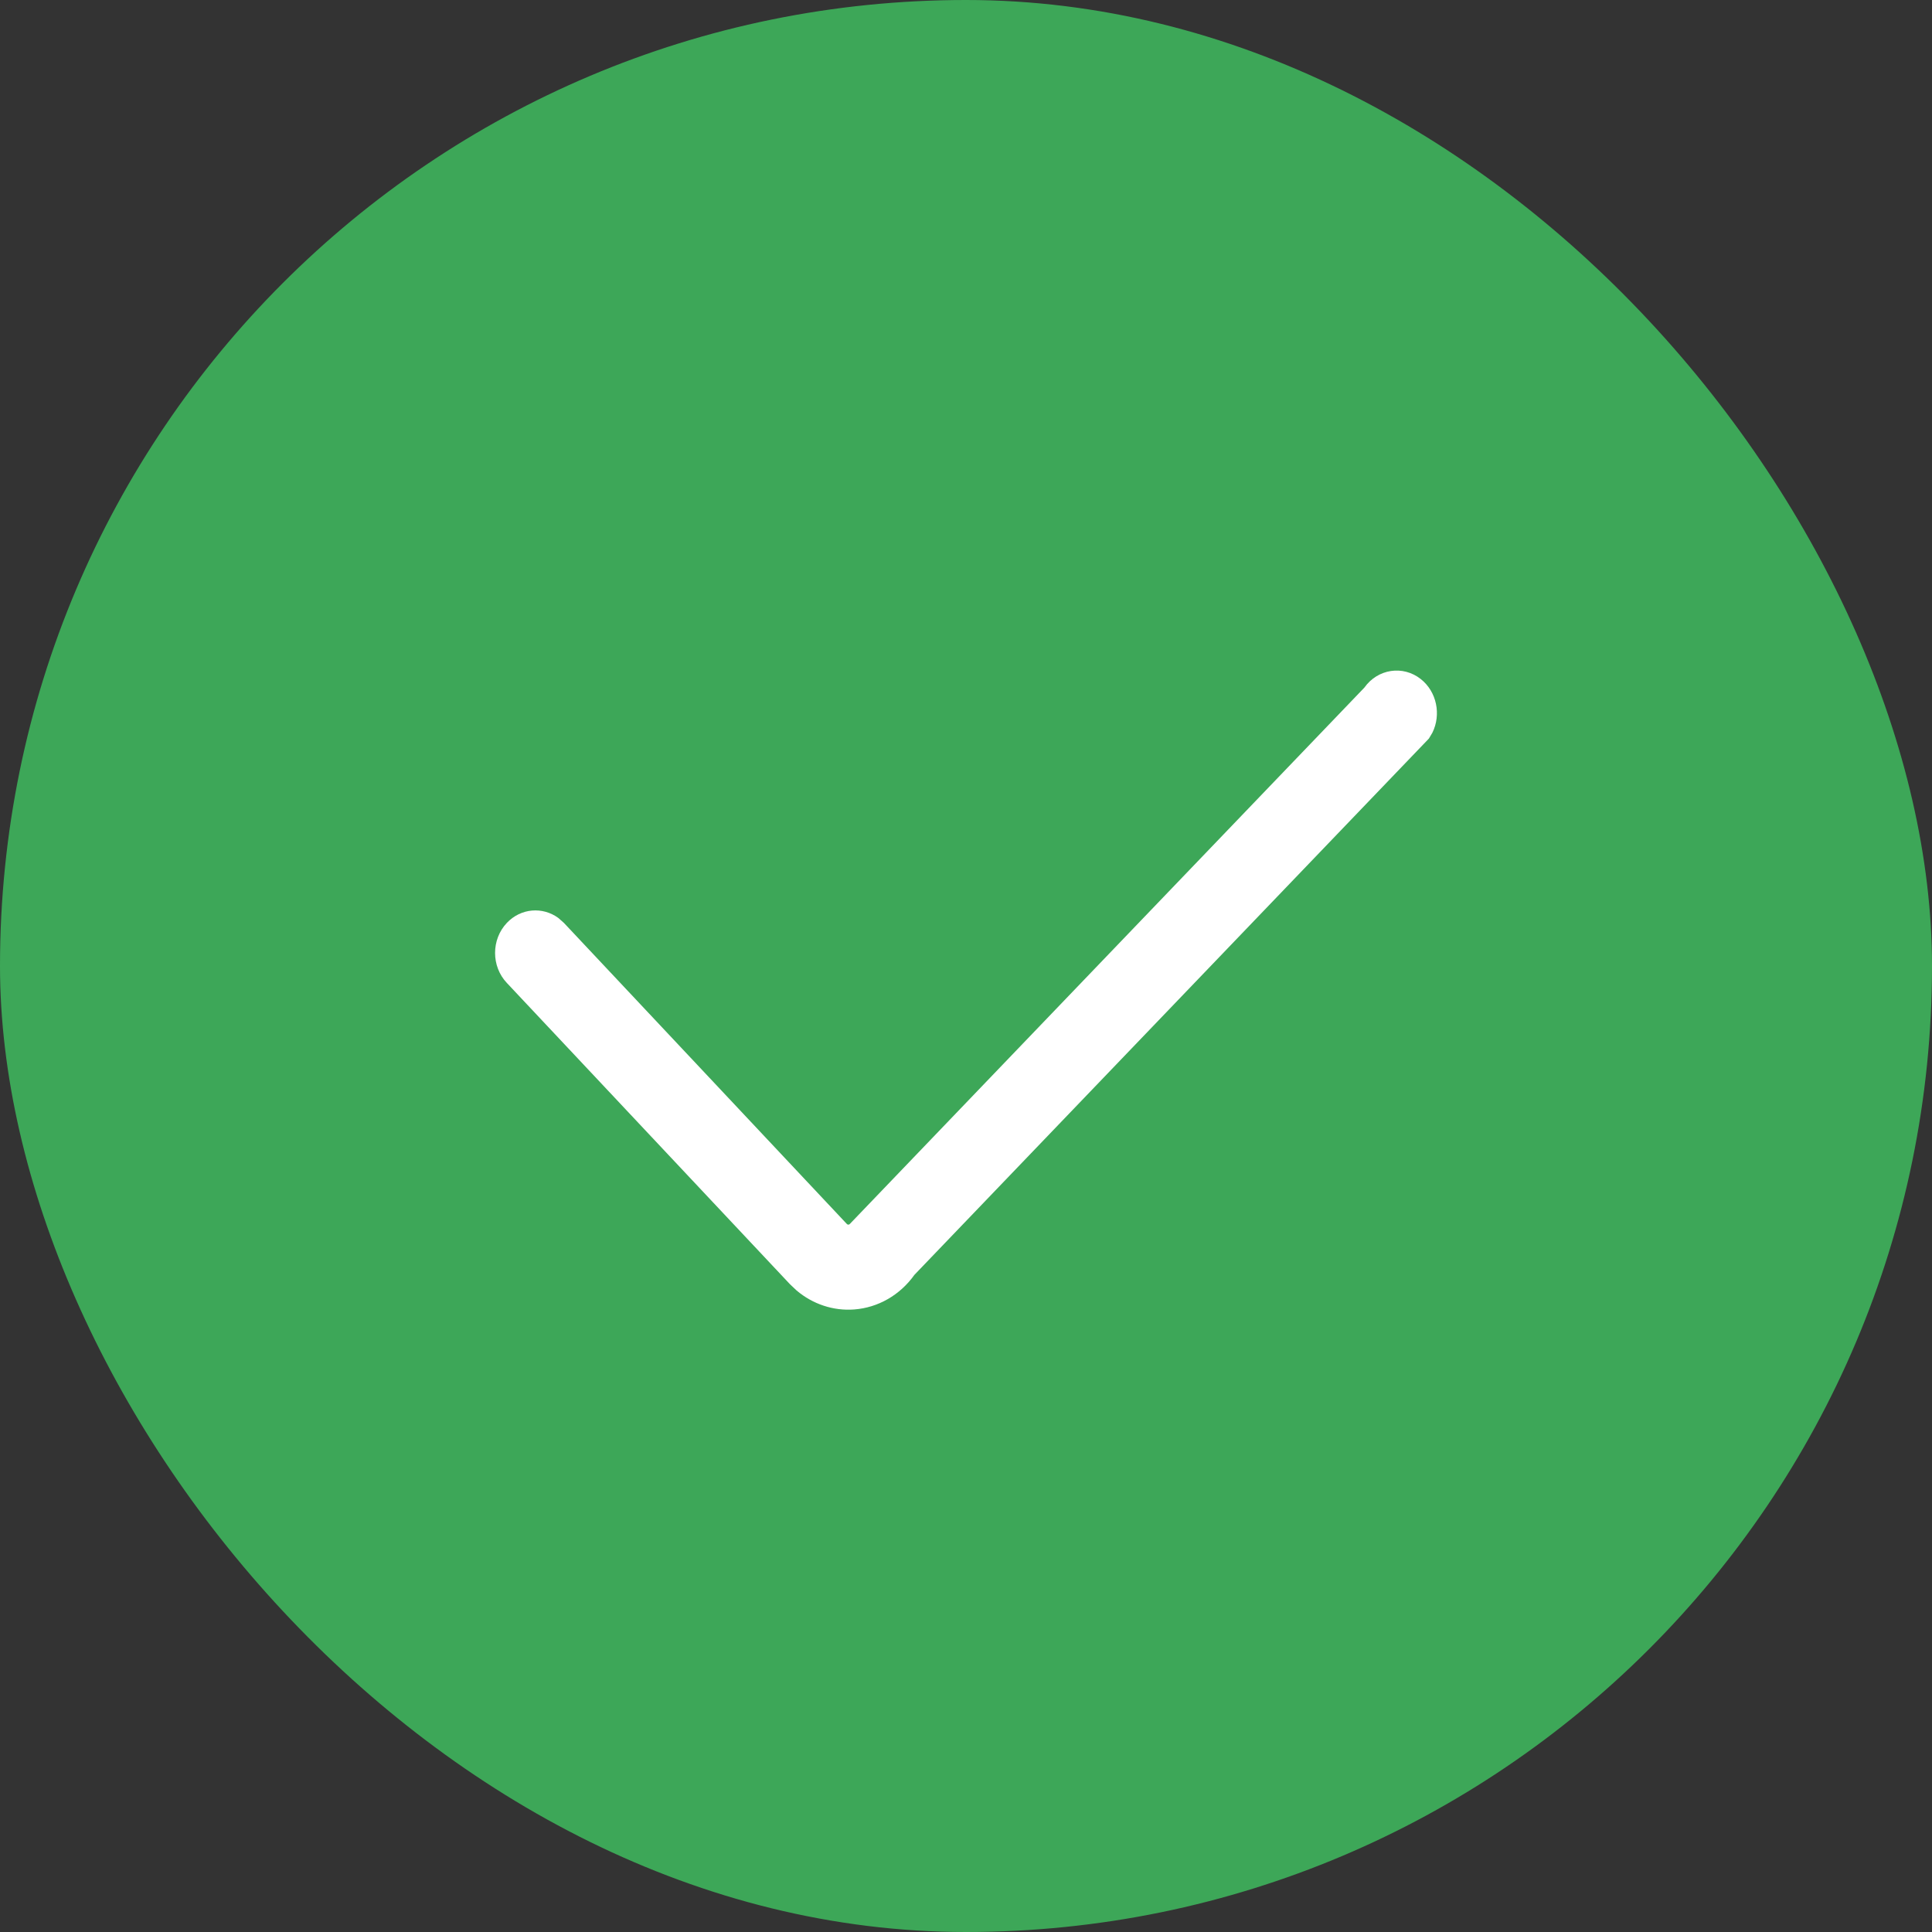
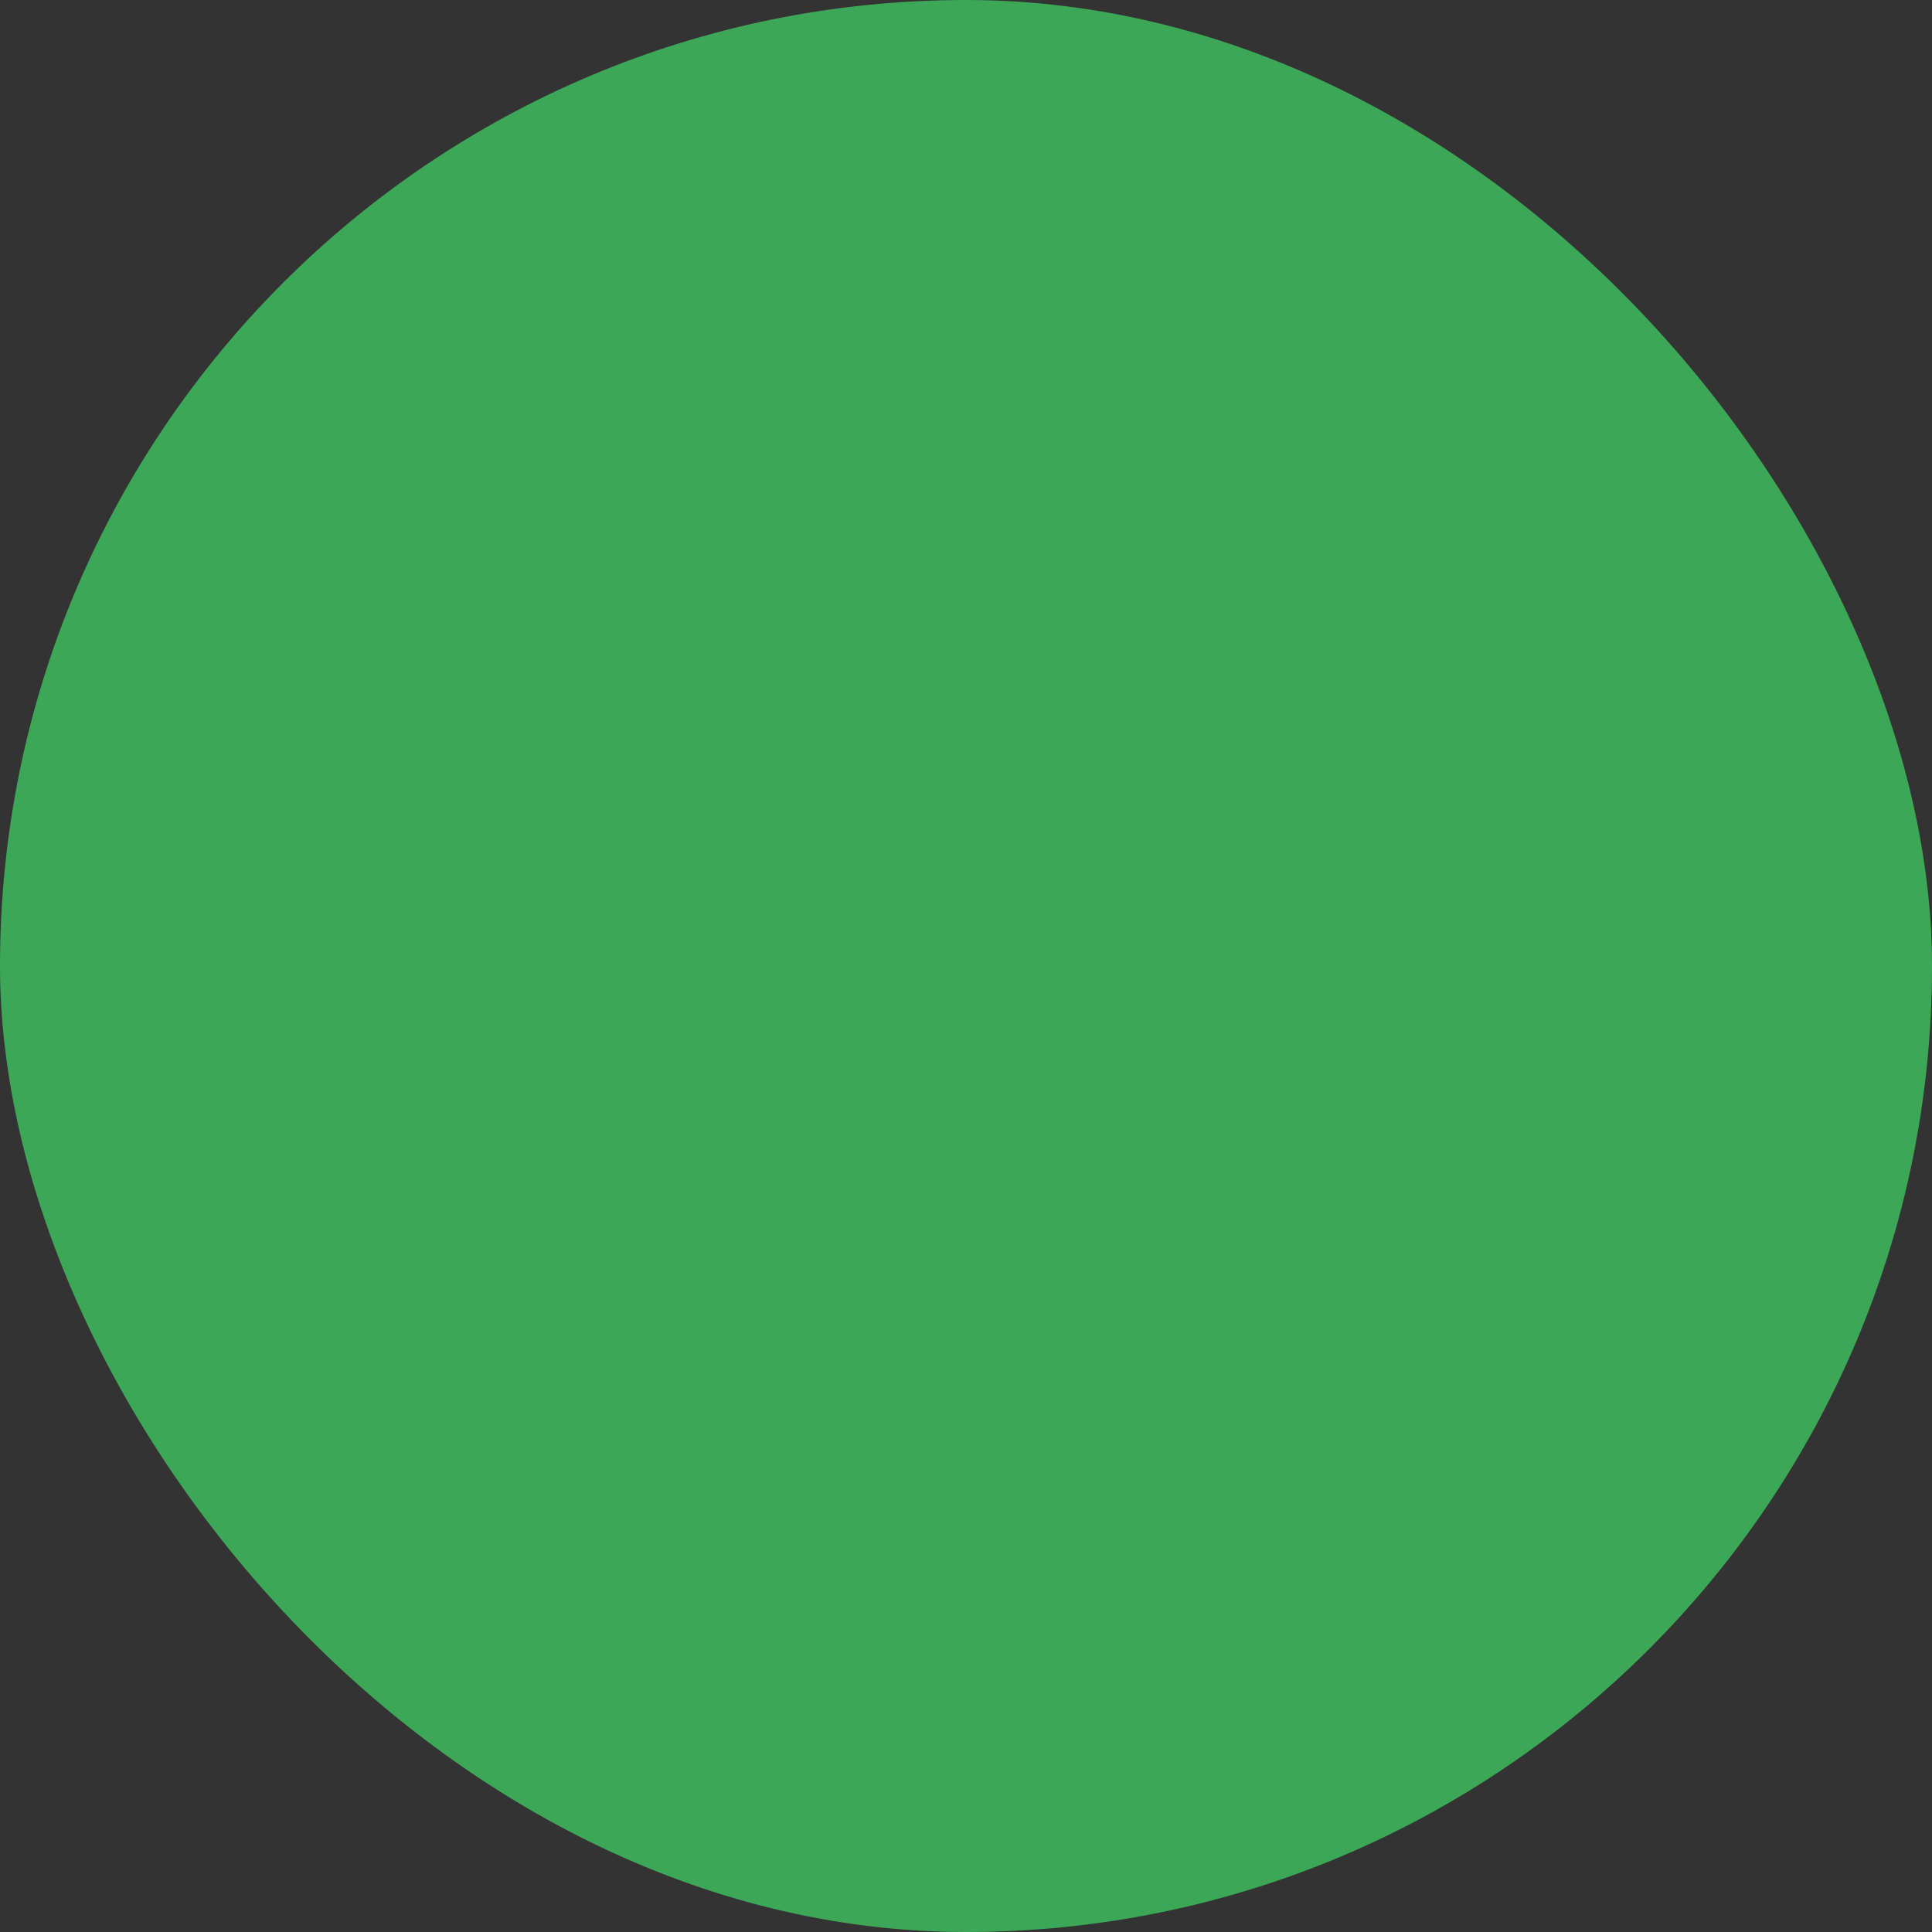
<svg xmlns="http://www.w3.org/2000/svg" width="80" height="80" viewBox="0 0 80 80" fill="none">
  <rect x="0" y="0" width="80" height="80" fill="#333333" stroke="none" />
  <rect width="80" height="80" rx="40" fill="#3DA758" />
-   <path d="M56.495 28.473C57.047 27.694 58.093 27.536 58.831 28.118C59.495 28.643 59.683 29.589 59.312 30.34L59.167 30.583L37.863 52.79C37.268 53.626 36.358 54.148 35.37 54.222C34.505 54.287 33.653 54.002 32.984 53.435L32.709 53.175L20.989 40.703C20.337 40.016 20.337 38.901 20.989 38.214C21.568 37.602 22.467 37.535 23.118 38.01L23.349 38.214L35.069 50.685C35.087 50.703 35.11 50.712 35.134 50.71L35.167 50.7L35.193 50.678L56.495 28.473Z" fill="white" />
</svg>